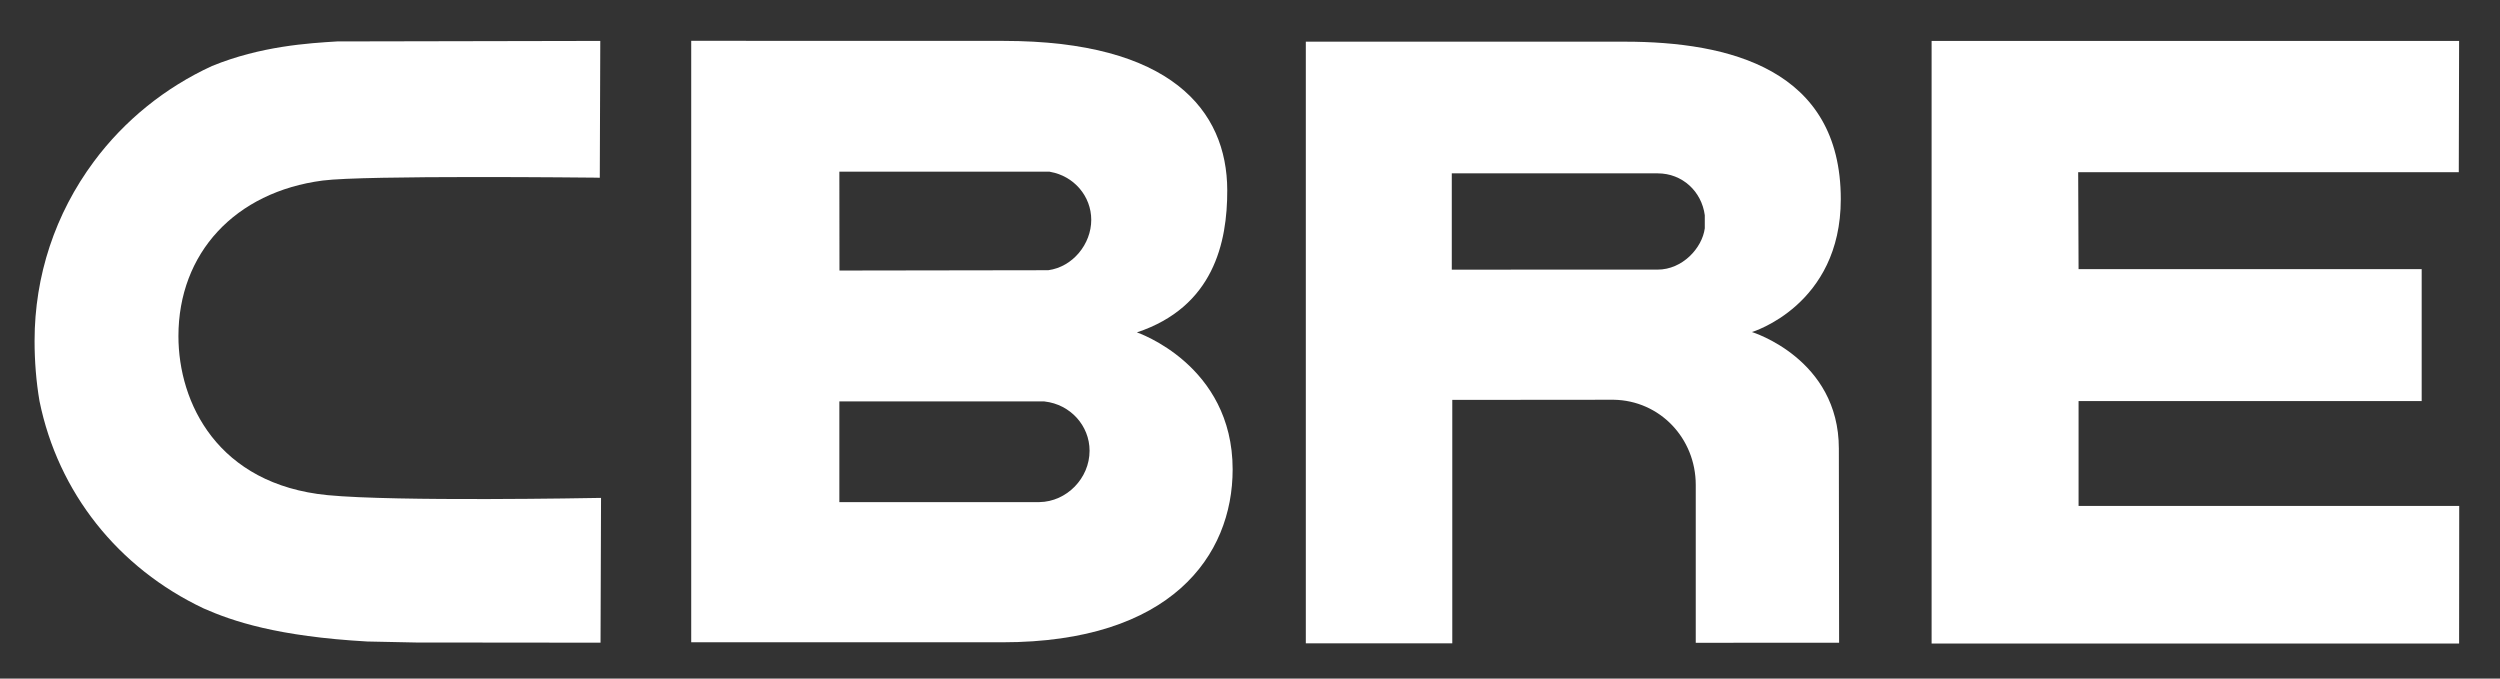
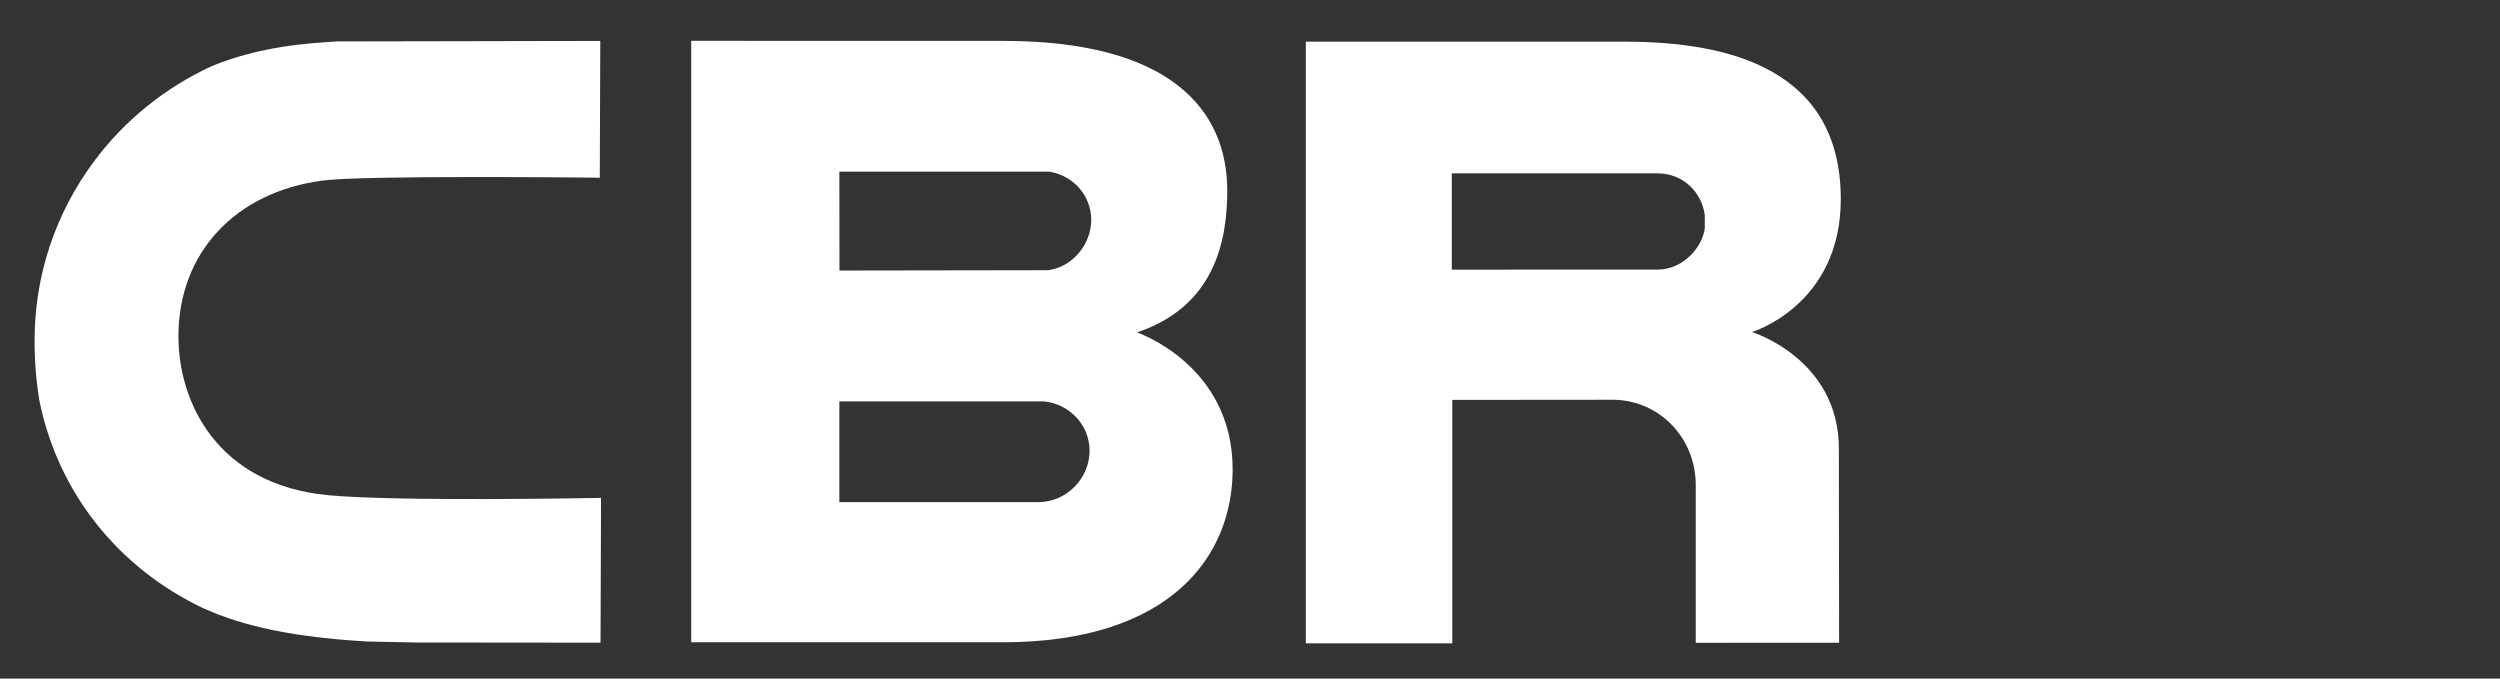
<svg xmlns="http://www.w3.org/2000/svg" width="70" height="19" viewBox="0 0 70 19" fill="none">
  <rect x="0" y="0" width="70" height="19" fill="#333333" stroke="none" />
  <g clip-path="url(#clip0)">
    <path d="M31.833 9.307C33.978 8.593 34.367 6.793 34.363 5.325C34.358 3.082 32.776 1.145 28.094 1.145L19.354 1.143V17.984H28.07C32.782 17.984 34.514 15.565 34.514 13.143C34.514 10.209 31.833 9.307 31.833 9.307ZM23.502 4.807H29.387L29.407 4.812C30.071 4.929 30.555 5.494 30.555 6.156C30.555 6.834 30.037 7.473 29.352 7.566L23.505 7.575L23.502 4.807ZM29.103 14.059H23.502V11.24H29.24L29.253 11.242C29.967 11.323 30.508 11.917 30.508 12.621C30.508 13.391 29.868 14.048 29.103 14.059Z" fill="white" />
-     <path d="M54.085 1.147H68.855L68.846 4.821H58.189L58.2 7.536H67.807V11.23H58.2V14.167H68.858L68.855 18.019H54.085" fill="white" />
    <path d="M45.495 1.167H36.563V18.014H40.664V11.197L45.182 11.193C46.475 11.213 47.481 12.271 47.481 13.578V17.998L51.495 17.996L51.488 12.561C51.488 10.042 49.054 9.297 49.054 9.297C49.054 9.297 51.542 8.554 51.542 5.576C51.542 1.932 48.412 1.167 45.495 1.167ZM47.734 6.393C47.66 6.948 47.106 7.549 46.415 7.549L40.65 7.55V4.854H46.416C47.106 4.854 47.646 5.36 47.734 6.026" fill="white" />
    <path d="M16.694 13.943C16.637 13.944 11.088 14.05 9.172 13.864C6.09 13.563 4.996 11.277 4.996 9.413C4.996 7.086 6.582 5.376 9.037 5.055C10.206 4.902 16.593 4.974 16.661 4.974L16.794 4.977L16.808 1.146H16.673L9.443 1.16C8.638 1.209 7.303 1.29 5.936 1.848C4.625 2.45 3.482 3.374 2.629 4.523C1.543 5.986 0.968 7.723 0.968 9.543C0.968 10.118 1.013 10.686 1.106 11.231C1.626 13.785 3.301 15.9 5.702 17.036C6.512 17.393 7.763 17.82 10.284 17.962L11.642 17.99L16.681 17.995H16.815L16.829 13.941" fill="white" />
  </g>
  <defs>
    <clipPath id="clip0">
      <rect width="68.235" height="17.221" fill="white" transform="translate(0.795 0.971)" />
    </clipPath>
  </defs>
</svg>